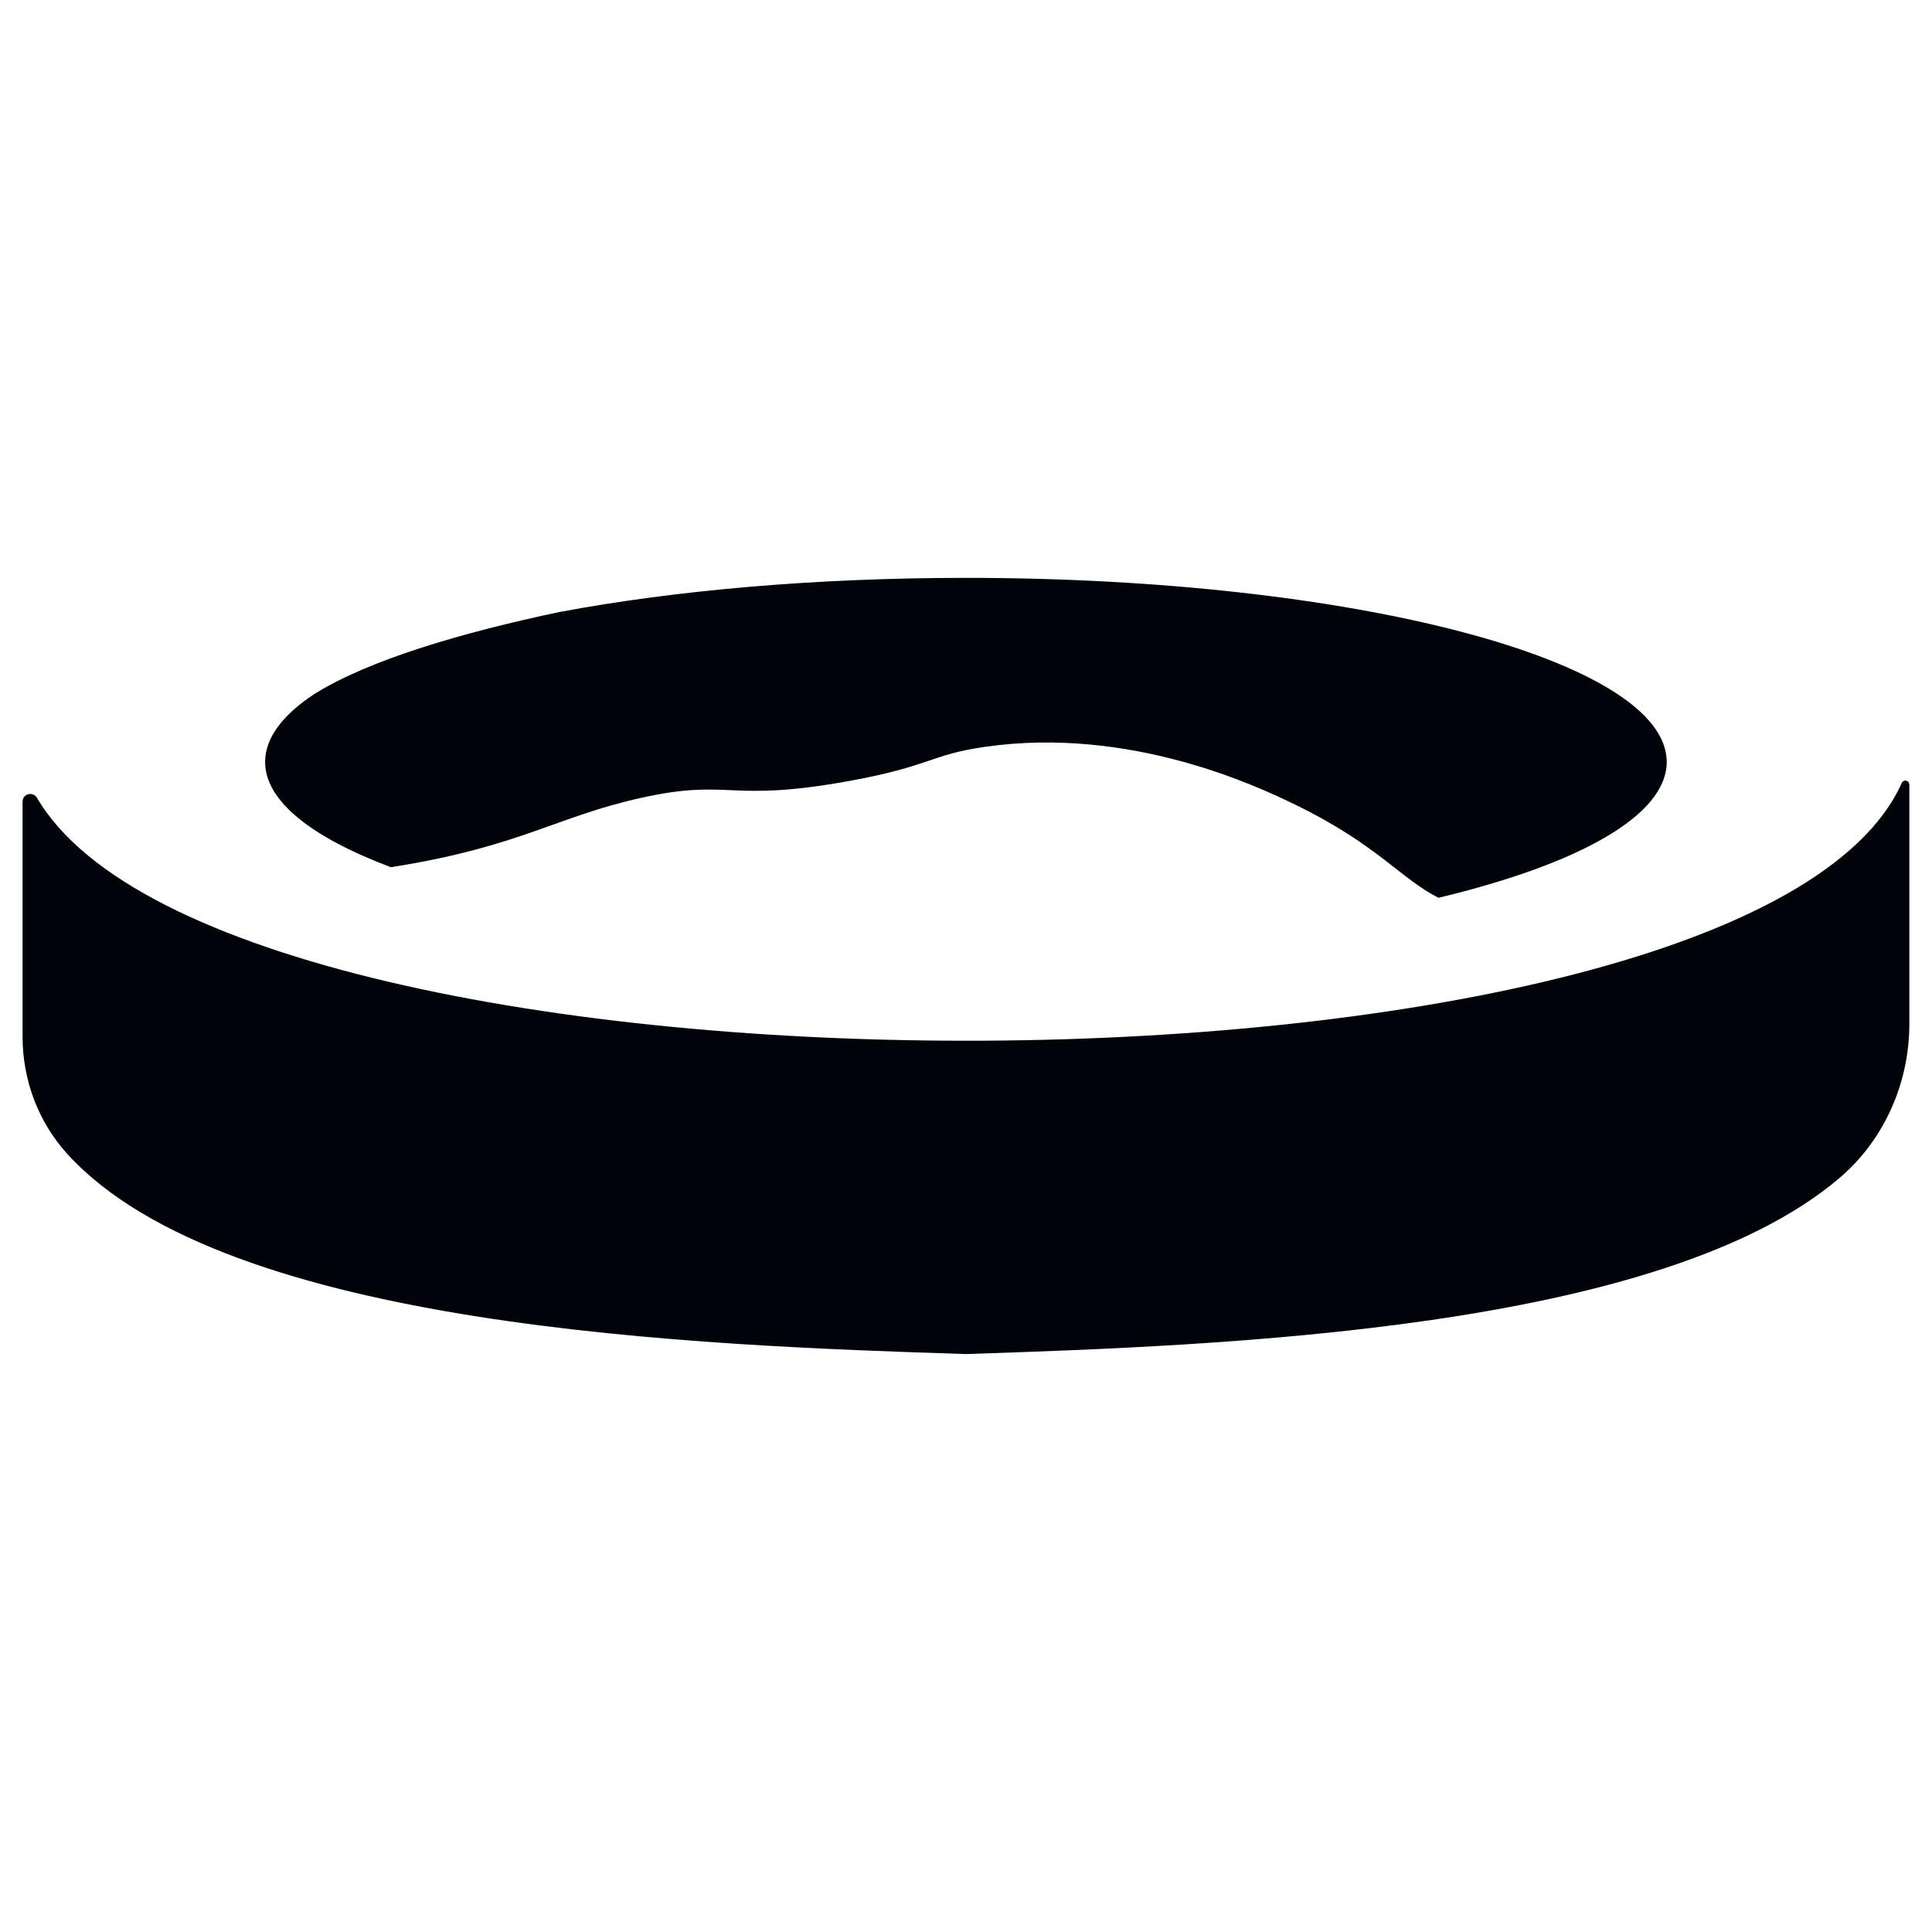
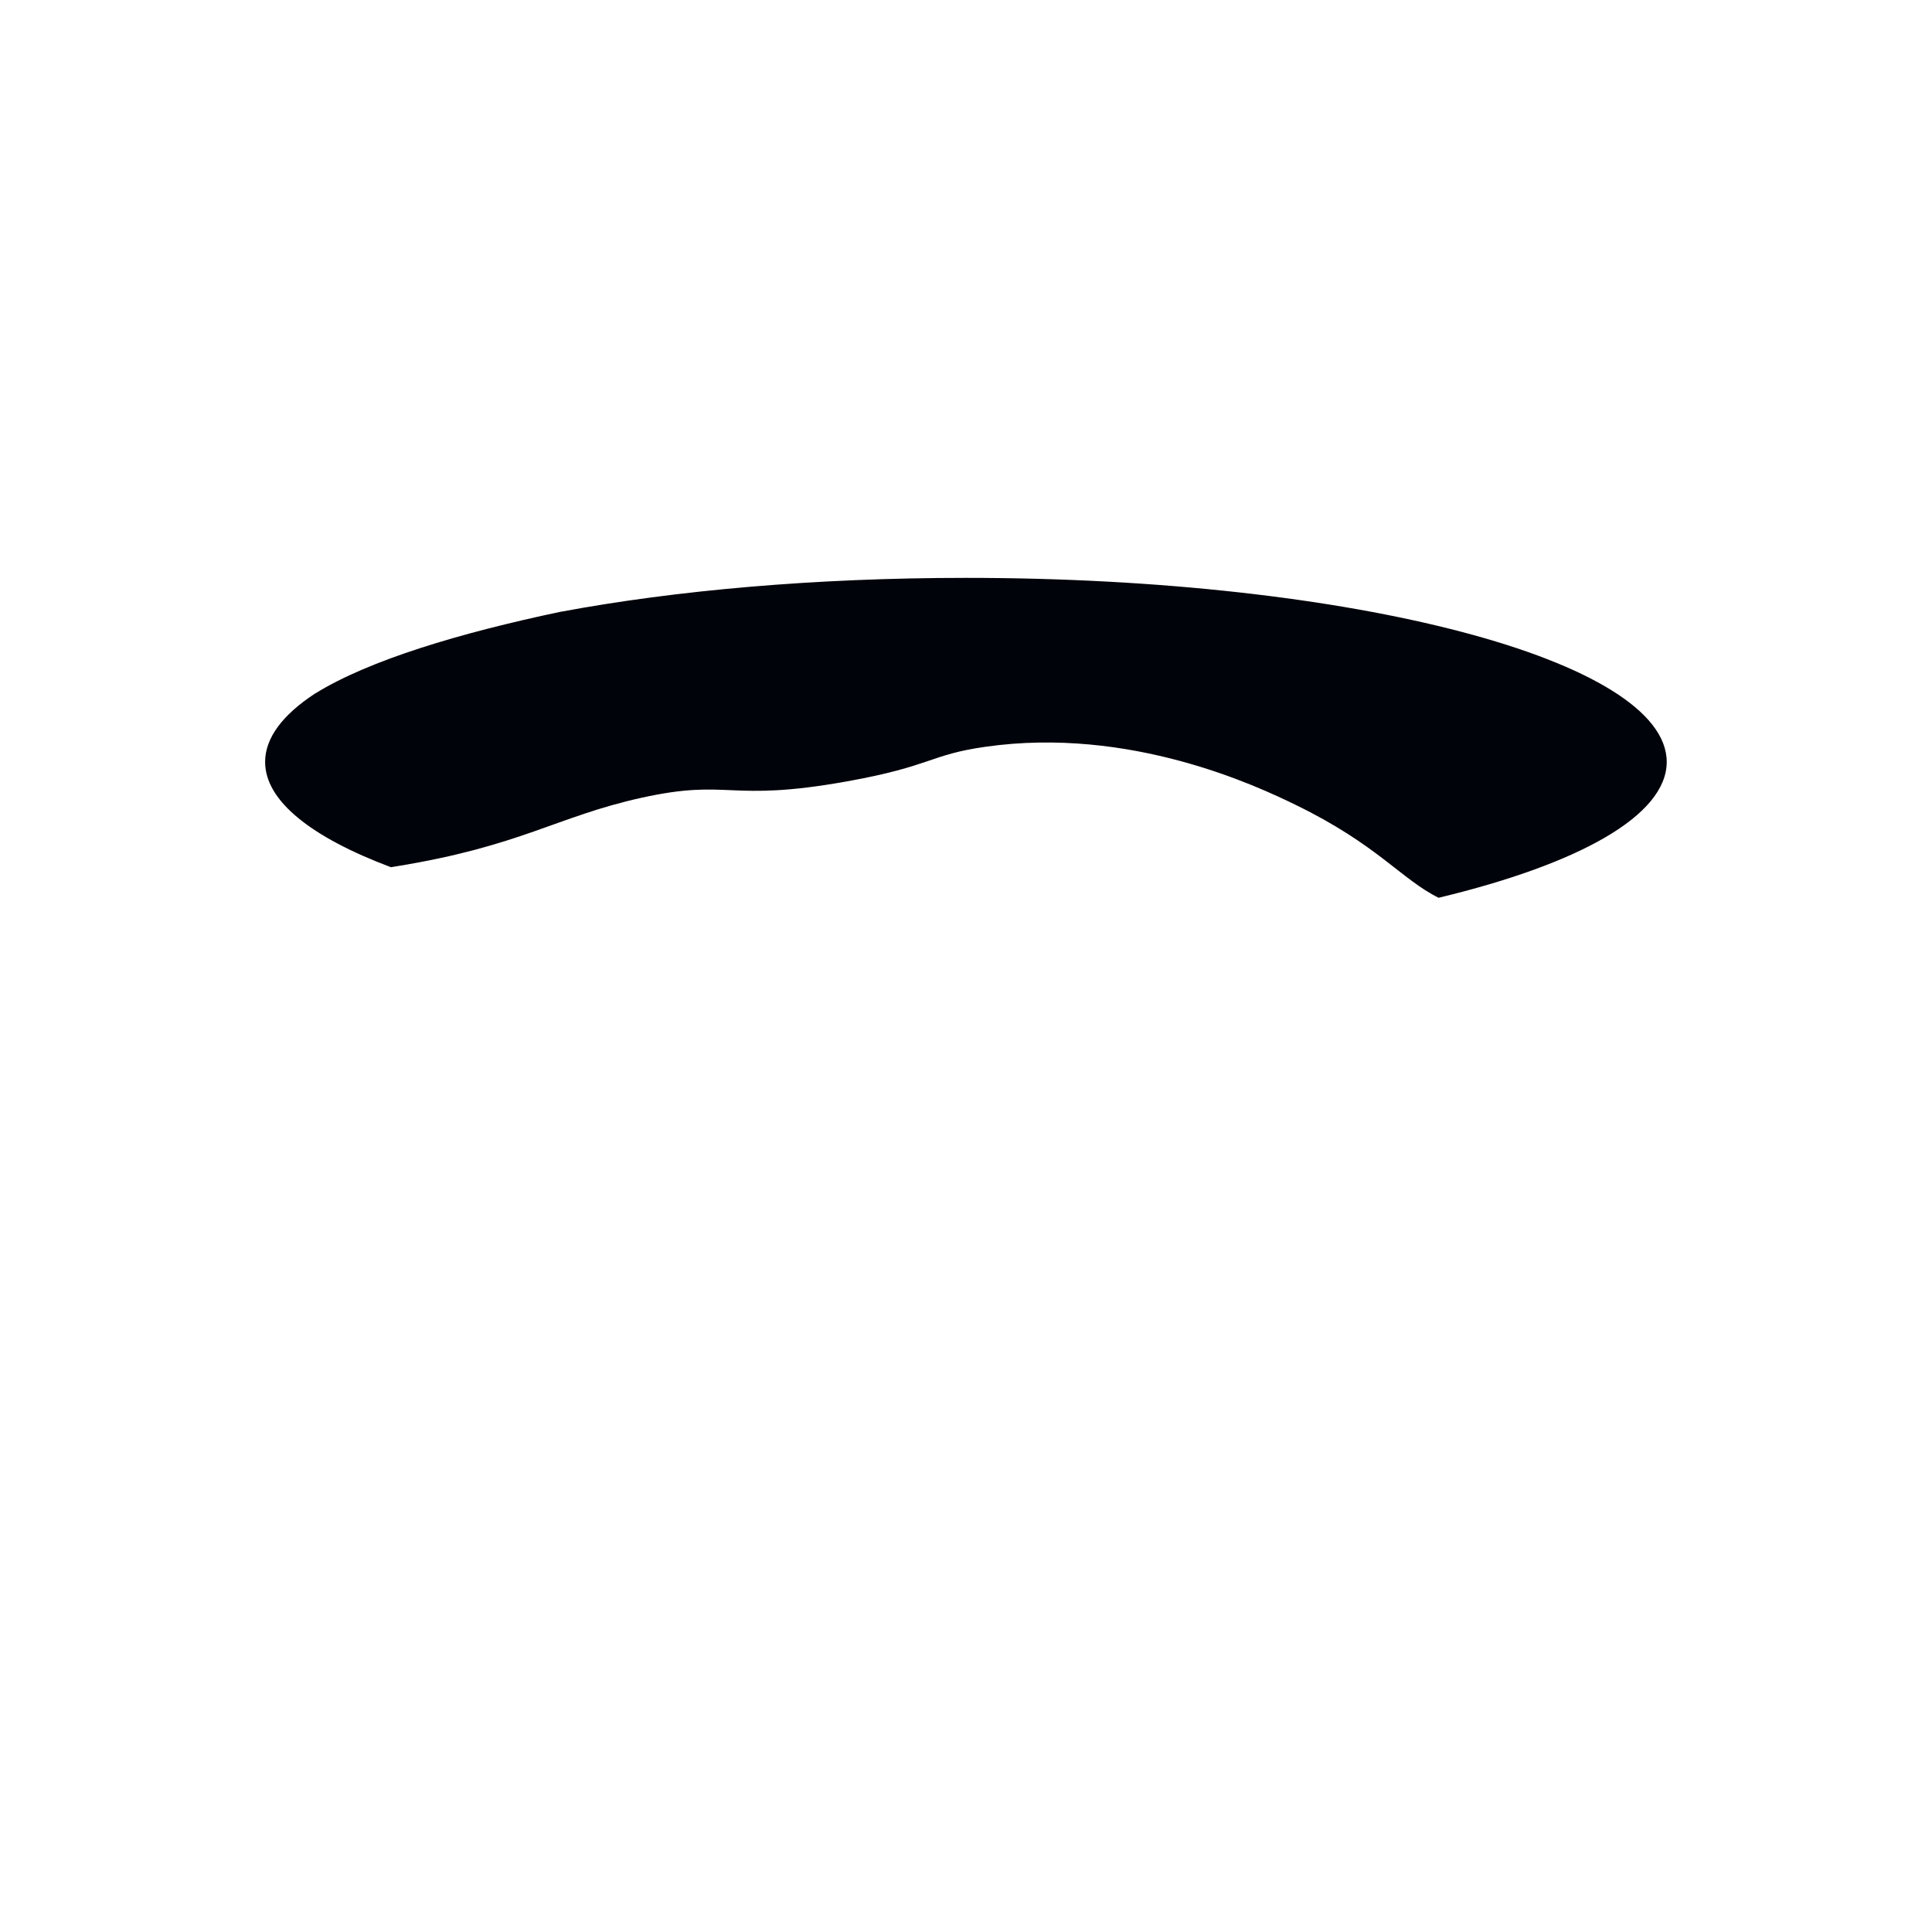
<svg xmlns="http://www.w3.org/2000/svg" width="204" height="204" viewBox="0 0 204 204" fill="none">
-   <path d="M201.609 82.851V108.096C201.609 114.344 198.972 120.352 194.214 124.4C175.281 140.505 128.863 142.075 102 142.975C73.87 142.067 23.978 140.322 7.132 121.874C4.048 118.495 2.383 114.049 2.383 109.467V84.644C2.383 83.815 3.482 83.528 3.905 84.246C24.225 118.91 184.771 118.479 200.805 82.676C200.988 82.261 201.601 82.389 201.601 82.843L201.609 82.851Z" fill="#01030A" />
  <path d="M175.99 80.46C175.99 69.727 142.864 61.017 101.992 61.017C86.055 61.017 71.296 62.34 59.224 64.595C59.2 64.595 59.176 64.595 59.16 64.603C48.586 66.834 39.031 69.679 33.309 73.209C33.293 73.217 33.278 73.225 33.262 73.233C29.859 75.464 27.994 77.903 27.994 80.453C27.994 84.588 32.903 88.421 41.278 91.569C41.453 91.545 41.629 91.513 41.812 91.481C54.984 89.346 58.793 86.214 67.726 84.238C77.145 82.158 76.779 84.779 89.457 82.501C98.446 80.883 98.111 79.695 104.064 78.851C119.316 76.675 132.704 82.987 136.792 84.979C145.446 89.186 147.972 92.852 151.9 94.796C166.706 91.242 175.99 86.126 175.99 80.445V80.46Z" fill="#01030A" />
</svg>